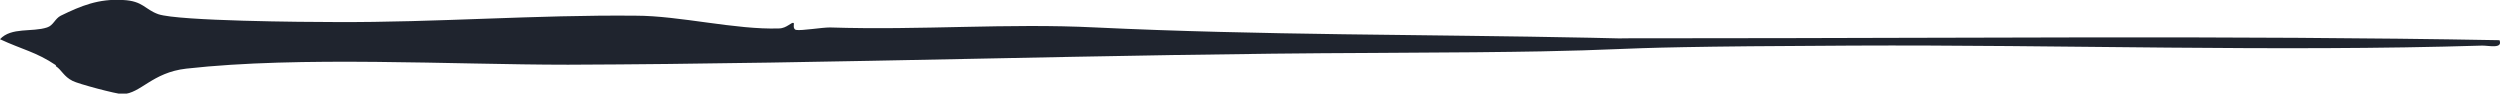
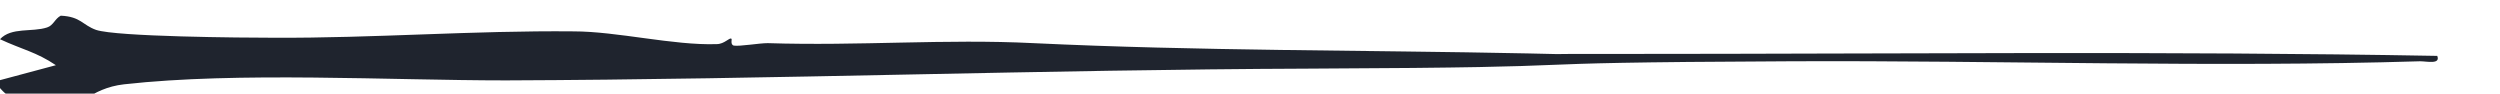
<svg xmlns="http://www.w3.org/2000/svg" id="b" viewBox="0 0 51 1.91">
  <g id="c">
    <g id="d">
-       <path d="M1.14,1.33c-.4-.27-.69-.32-1.14-.53.23-.25.66-.14.96-.24.13-.04.16-.18.28-.24C1.65.12,2.01-.03,2.51,0c.41.02.44.19.72.29.42.14,2.99.16,3.63.16,2.03.01,4.08-.15,6.11-.13.89,0,2.04.29,2.92.26.16,0,.26-.14.3-.11.02,0-.03.12.05.14.11.02.52-.05.69-.05,1.87.06,3.62-.09,5.42,0,3.36.16,6.73.14,10.1.21,4.22.09-2.22,0,1.99.01,5.52,0,11.03-.06,16.55.04.07.18-.21.11-.35.11-4.21.13-8.61-.02-12.85,0-6.79.03-2.98.12-9.8.15-5.42.02-10.91.22-16.4.24-2.38,0-5.46-.18-7.79.08-.7.08-.93.51-1.3.52-.12,0-.91-.21-1.02-.27-.18-.09-.22-.22-.34-.3Z" fill="#1F242E" />
+       <path d="M1.14,1.33c-.4-.27-.69-.32-1.14-.53.23-.25.66-.14.96-.24.13-.04.16-.18.28-.24c.41.02.44.19.72.29.42.14,2.99.16,3.63.16,2.03.01,4.08-.15,6.11-.13.89,0,2.04.29,2.92.26.16,0,.26-.14.3-.11.02,0-.03.12.05.14.11.02.52-.05.69-.05,1.87.06,3.62-.09,5.42,0,3.36.16,6.73.14,10.1.21,4.22.09-2.22,0,1.99.01,5.52,0,11.03-.06,16.55.04.07.18-.21.11-.35.11-4.21.13-8.61-.02-12.85,0-6.79.03-2.98.12-9.8.15-5.42.02-10.91.22-16.4.24-2.38,0-5.46-.18-7.79.08-.7.08-.93.51-1.3.52-.12,0-.91-.21-1.02-.27-.18-.09-.22-.22-.34-.3Z" fill="#1F242E" />
    </g>
  </g>
</svg>